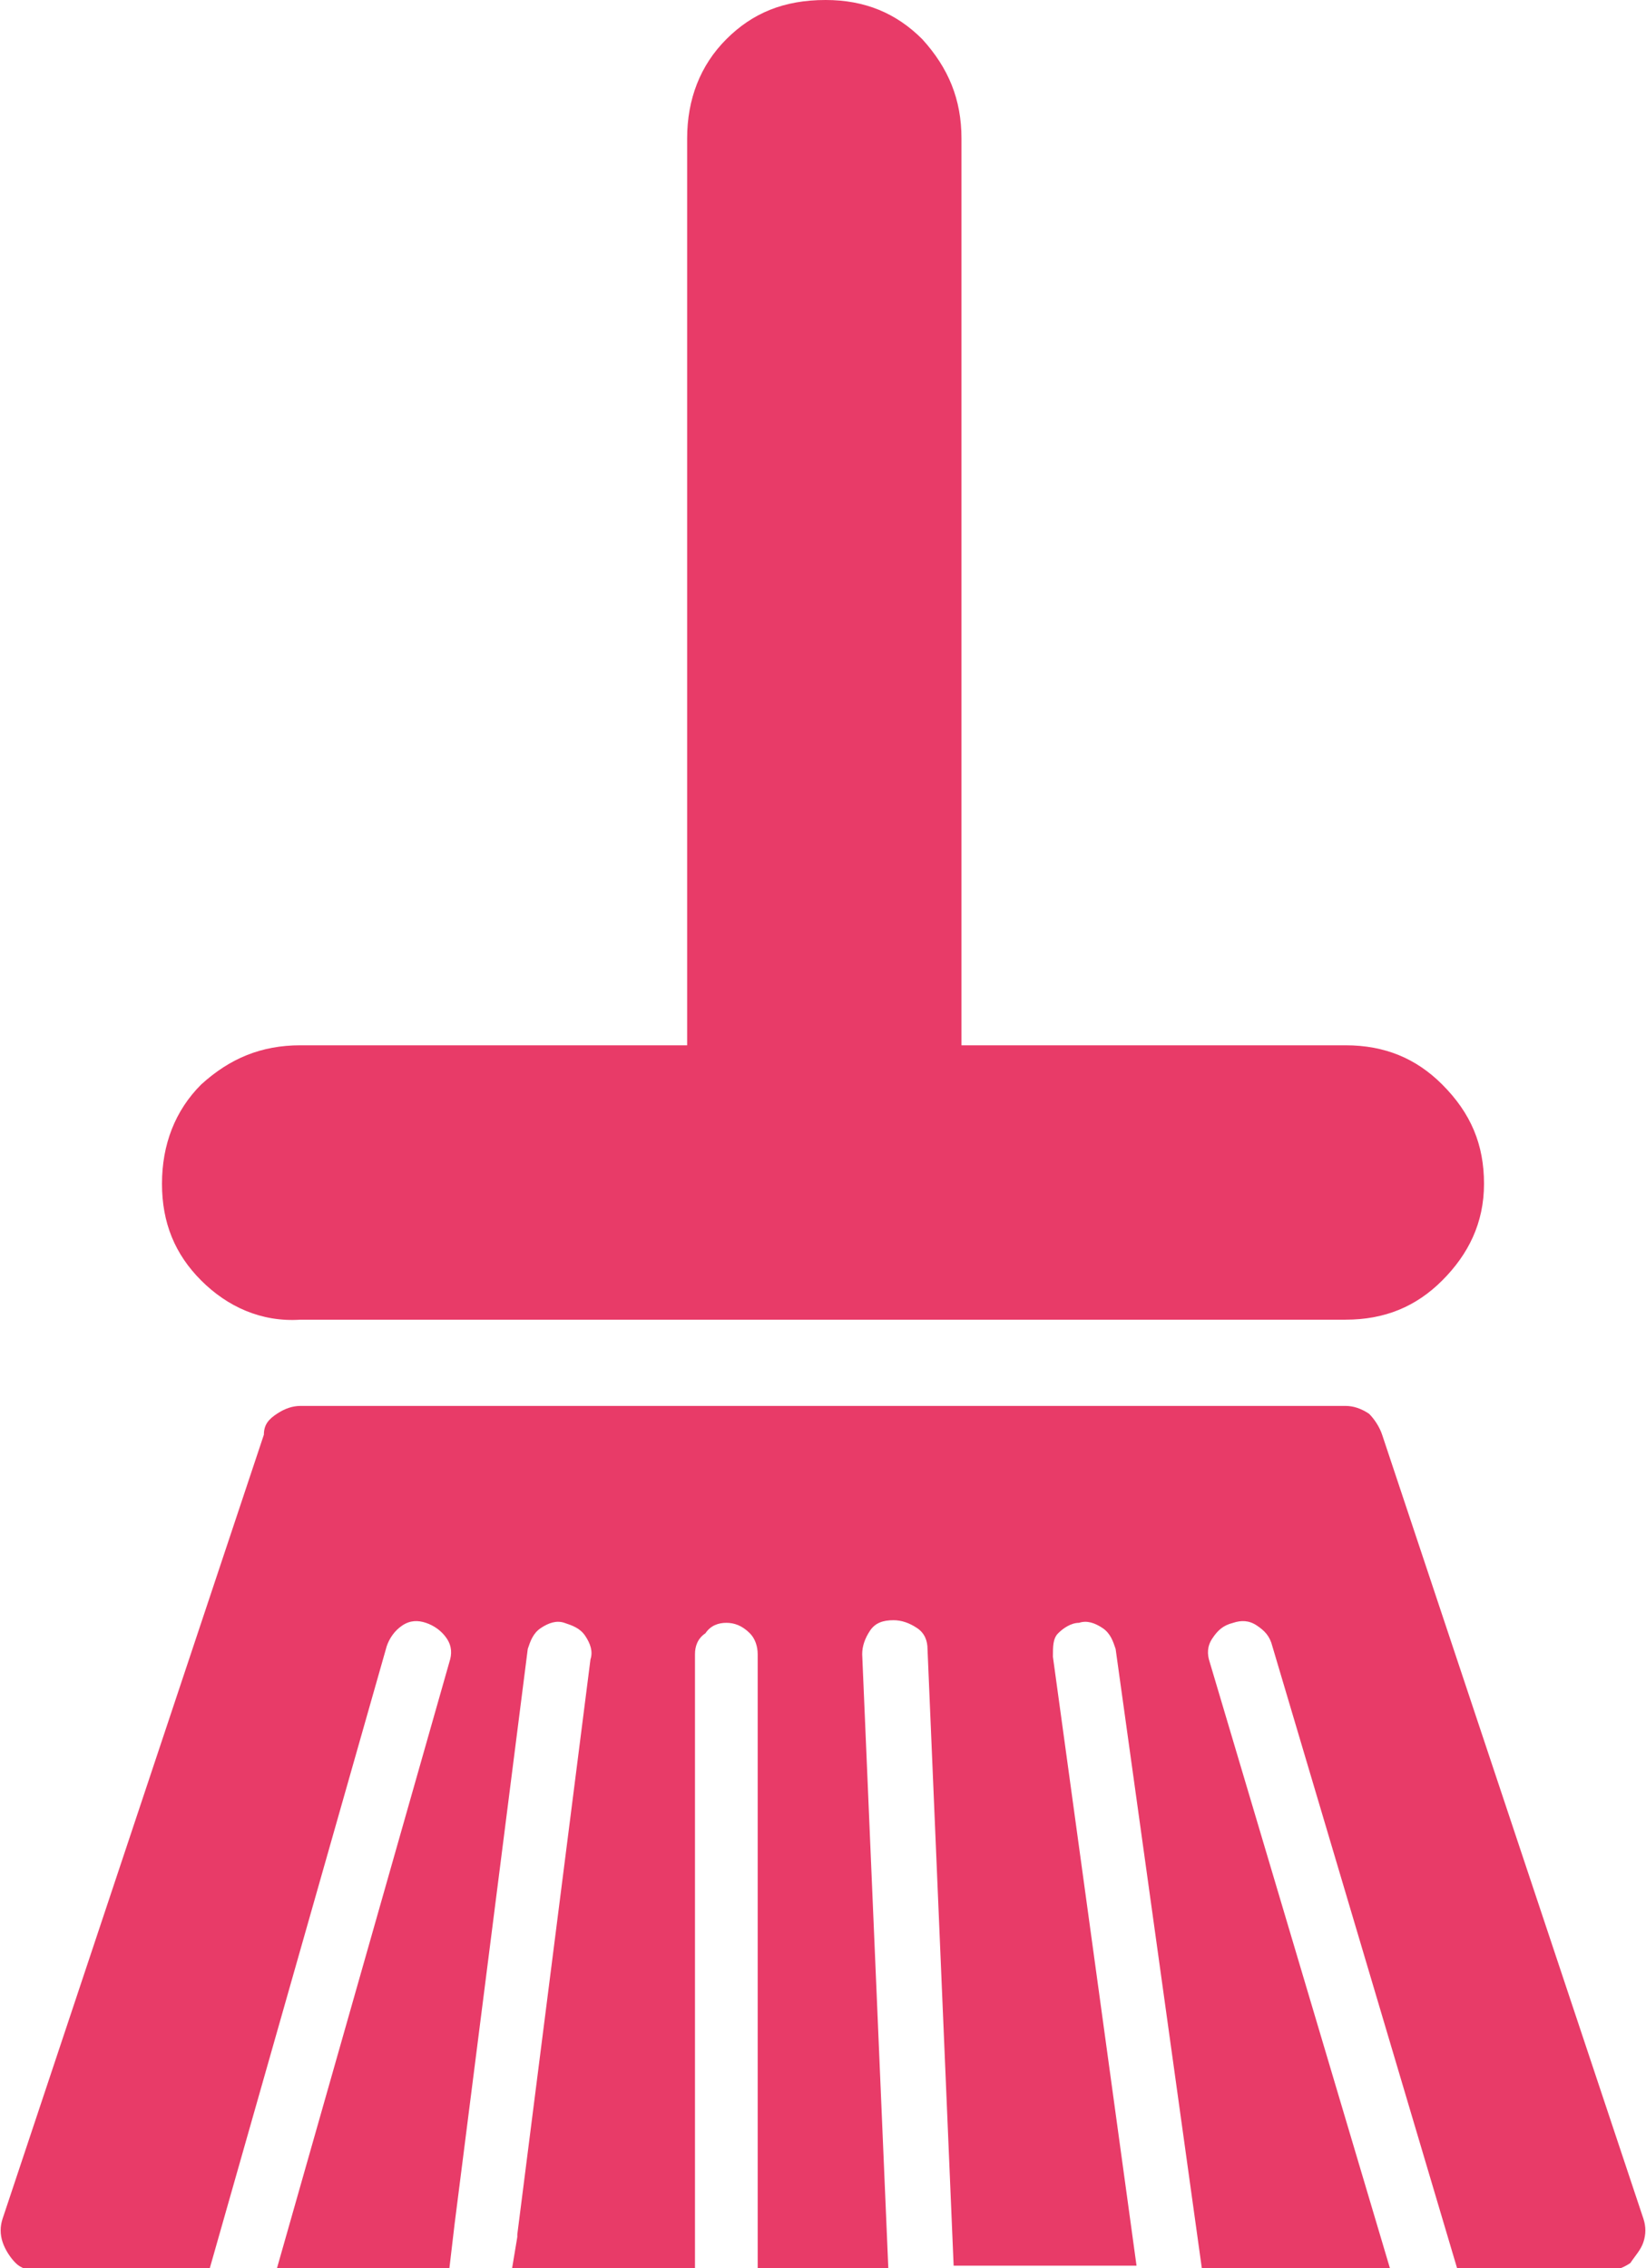
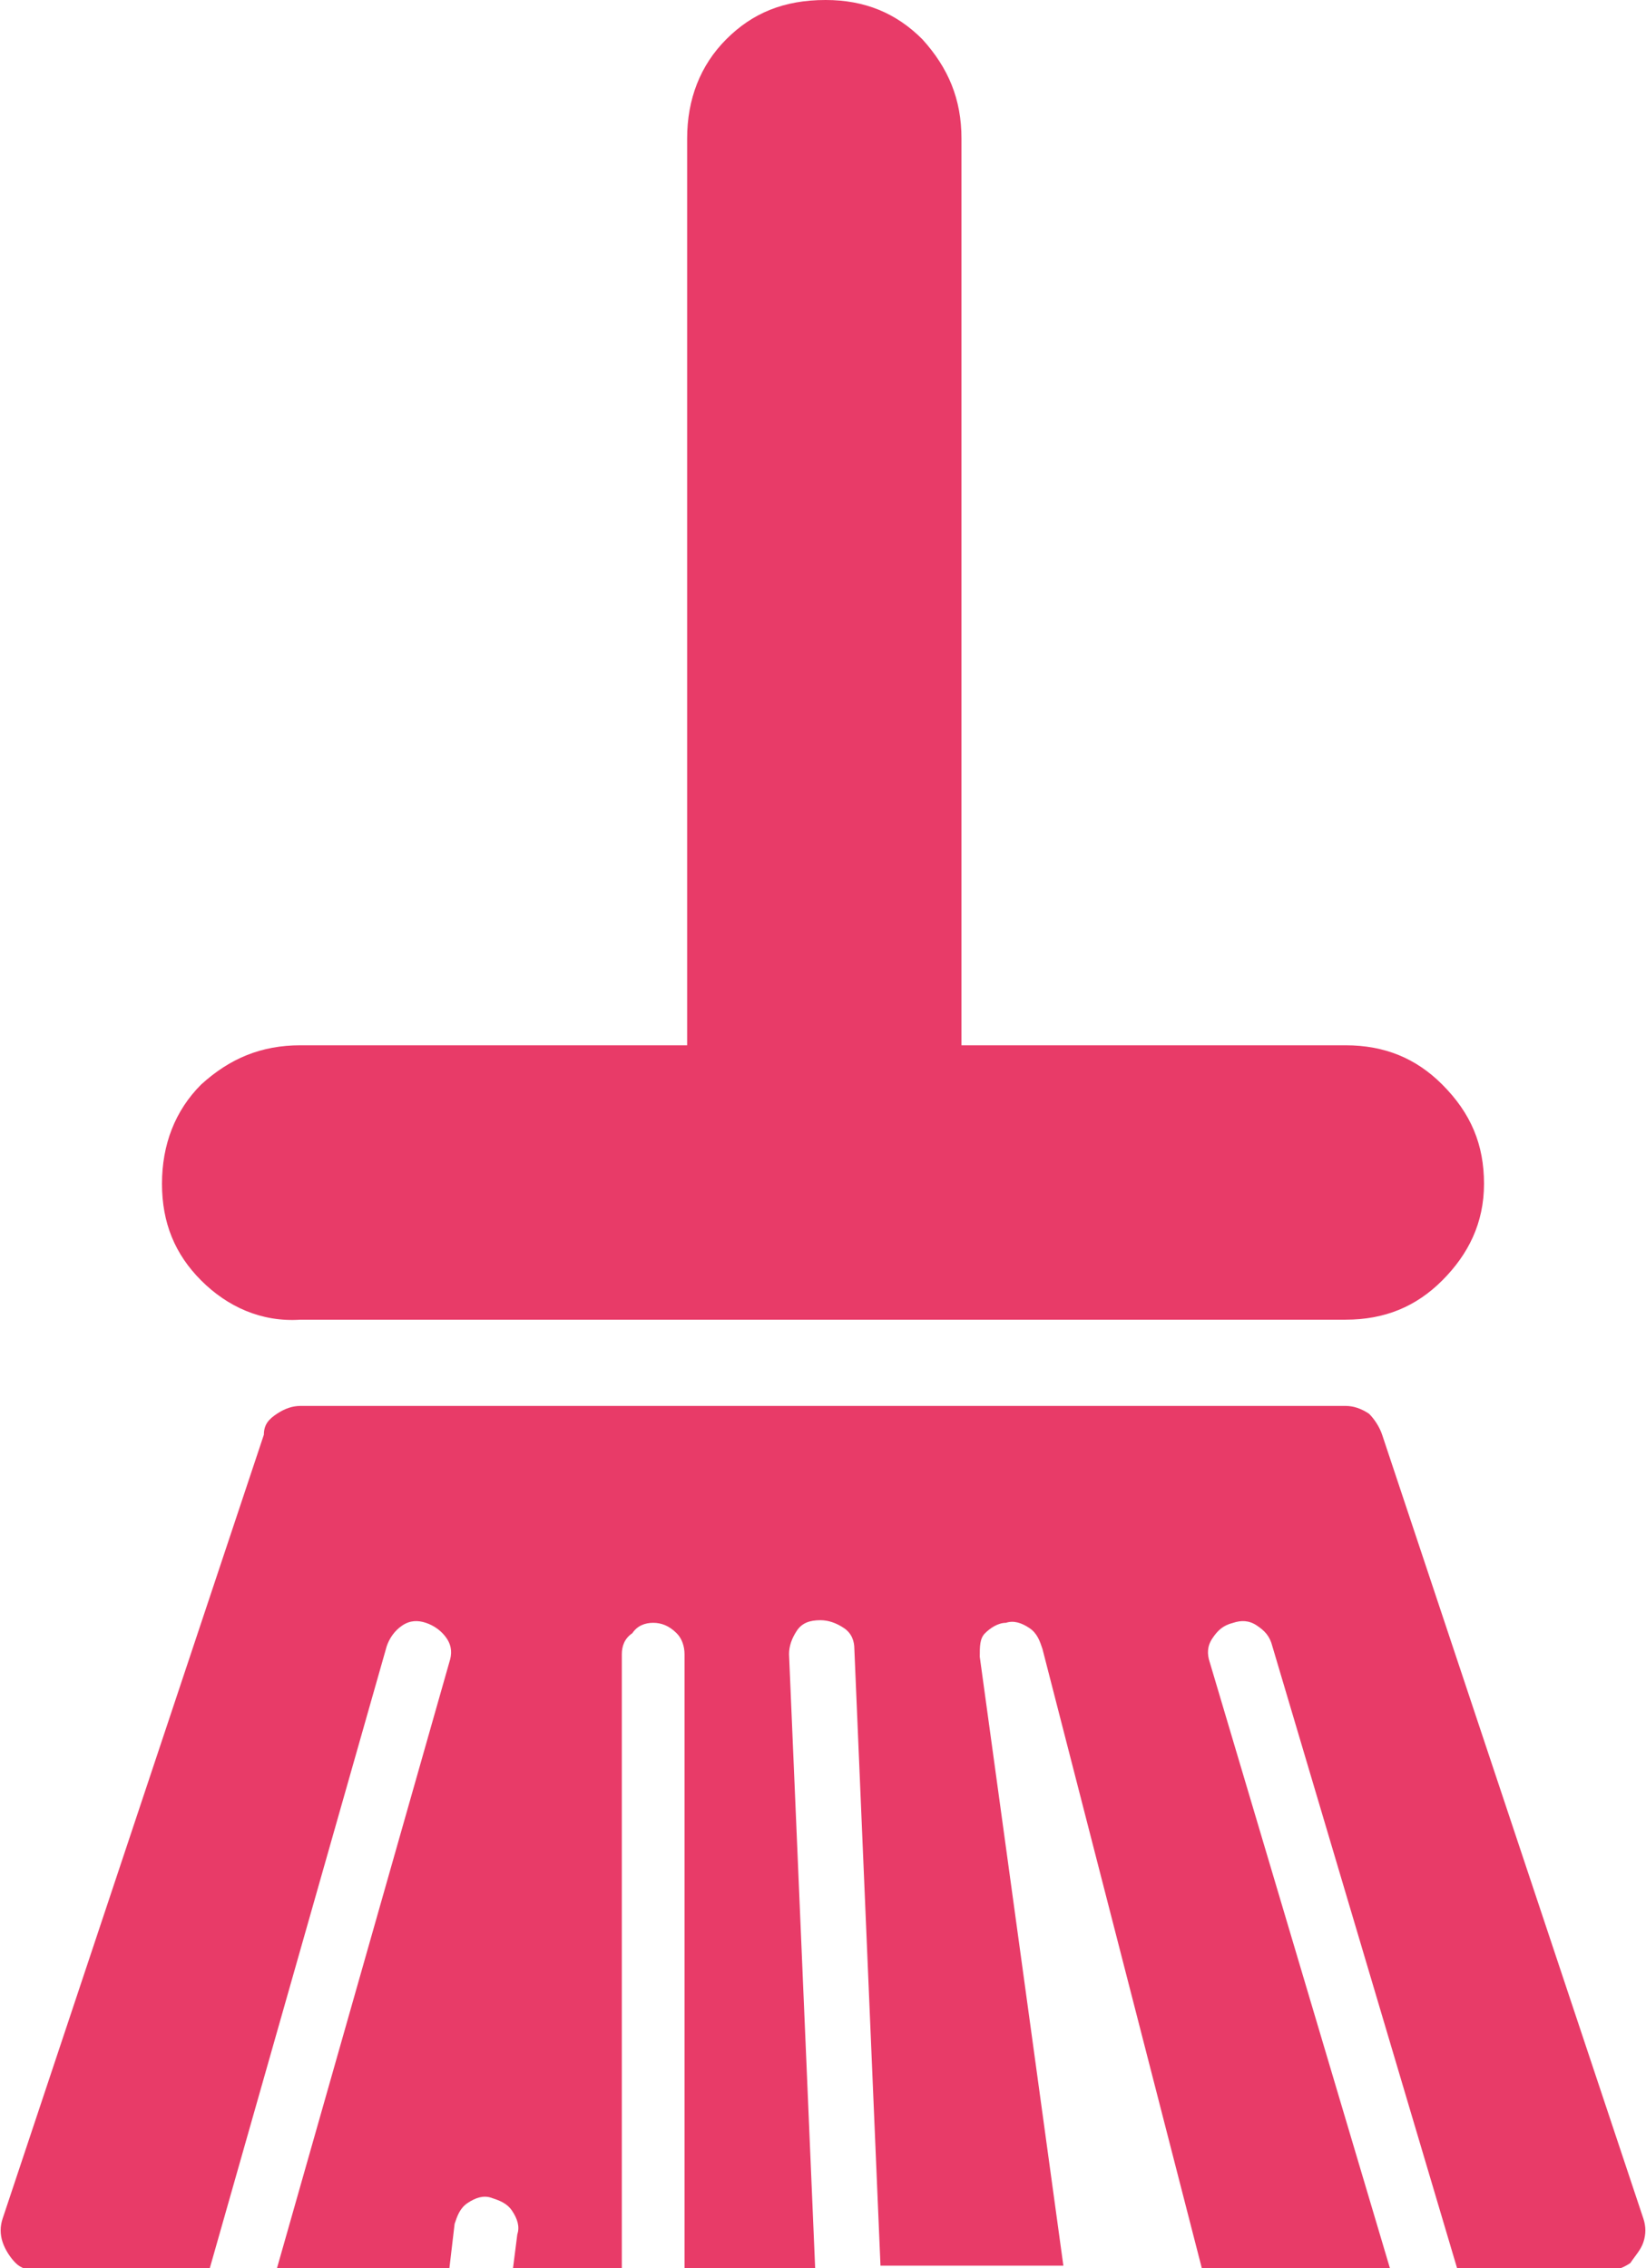
<svg xmlns="http://www.w3.org/2000/svg" version="1.1" id="Layer_1" x="0px" y="0px" viewBox="0 0 63 86.8" style="enable-background:new 0 0 63 86.8;" xml:space="preserve">
  <style type="text/css">
	.st0{fill:#E83B68;}
</style>
  <g transform="matrix( 1, 0, 0, 1, 0,0) ">
    <g>
      <g id="a">
-         <path class="st0" d="M27.8,1.5c-1,1-1.5,2.3-1.5,3.8V40H11.5c-1.5,0-2.7,0.5-3.8,1.5c-1,1-1.5,2.3-1.5,3.8S6.7,48,7.7,49     s2.3,1.6,3.8,1.5h40c1.5,0,2.7-0.5,3.7-1.5s1.6-2.2,1.6-3.7s-0.5-2.7-1.6-3.8c-1-1-2.2-1.5-3.7-1.5H36.8V5.3     c0-1.5-0.5-2.7-1.5-3.8c-1-1-2.2-1.5-3.7-1.5C30,0,28.8,0.5,27.8,1.5 M62.9,85.8c0.1-0.3,0.1-0.6,0-0.9l-10-30     c-0.1-0.3-0.3-0.6-0.5-0.8c-0.3-0.2-0.6-0.3-0.9-0.3h-40c-0.3,0-0.6,0.1-0.9,0.3c-0.3,0.2-0.5,0.4-0.5,0.8l-10,30     c-0.1,0.3-0.1,0.6,0,0.9s0.3,0.6,0.5,0.8c0.2,0.2,0.5,0.3,0.9,0.3H8L14.8,63c0.1-0.3,0.3-0.6,0.6-0.8s0.6-0.2,0.9-0.1     s0.6,0.3,0.8,0.6s0.2,0.6,0.1,0.9l-6.6,23.2h6.6l0.2-1.7l0,0l2.8-22c0.1-0.3,0.2-0.6,0.5-0.8s0.6-0.3,0.9-0.2s0.6,0.2,0.8,0.5     c0.2,0.3,0.3,0.6,0.2,0.9l-2.8,22v0.1l-0.2,1.2h7V63.3c0-0.3,0.1-0.6,0.4-0.8c0.2-0.3,0.5-0.4,0.8-0.4s0.6,0.1,0.9,0.4     c0.2,0.2,0.3,0.5,0.3,0.8v23.5h5l-1-23.5c0-0.3,0.1-0.6,0.3-0.9c0.2-0.3,0.5-0.4,0.9-0.4c0.3,0,0.6,0.1,0.9,0.3     c0.3,0.2,0.4,0.5,0.4,0.8l1,23.6h7l-3.2-23.3c0-0.4,0-0.7,0.2-0.9s0.5-0.4,0.8-0.4c0.3-0.1,0.6,0,0.9,0.2s0.4,0.5,0.5,0.8     L46,86.8h7.2l-6.9-23.2c-0.1-0.3-0.1-0.6,0.1-0.9c0.2-0.3,0.4-0.5,0.8-0.6c0.3-0.1,0.6-0.1,0.9,0.1c0.3,0.2,0.5,0.4,0.6,0.8     l7.1,23.9h5.7c0.3,0,0.6-0.1,0.9-0.3C62.6,86.3,62.8,86.1,62.9,85.8z" />
+         <path class="st0" d="M27.8,1.5c-1,1-1.5,2.3-1.5,3.8V40H11.5c-1.5,0-2.7,0.5-3.8,1.5c-1,1-1.5,2.3-1.5,3.8S6.7,48,7.7,49     s2.3,1.6,3.8,1.5h40c1.5,0,2.7-0.5,3.7-1.5s1.6-2.2,1.6-3.7s-0.5-2.7-1.6-3.8c-1-1-2.2-1.5-3.7-1.5H36.8V5.3     c0-1.5-0.5-2.7-1.5-3.8c-1-1-2.2-1.5-3.7-1.5C30,0,28.8,0.5,27.8,1.5 M62.9,85.8c0.1-0.3,0.1-0.6,0-0.9l-10-30     c-0.1-0.3-0.3-0.6-0.5-0.8c-0.3-0.2-0.6-0.3-0.9-0.3h-40c-0.3,0-0.6,0.1-0.9,0.3c-0.3,0.2-0.5,0.4-0.5,0.8l-10,30     c-0.1,0.3-0.1,0.6,0,0.9s0.3,0.6,0.5,0.8c0.2,0.2,0.5,0.3,0.9,0.3H8L14.8,63c0.1-0.3,0.3-0.6,0.6-0.8s0.6-0.2,0.9-0.1     s0.6,0.3,0.8,0.6s0.2,0.6,0.1,0.9l-6.6,23.2h6.6l0.2-1.7l0,0c0.1-0.3,0.2-0.6,0.5-0.8s0.6-0.3,0.9-0.2s0.6,0.2,0.8,0.5     c0.2,0.3,0.3,0.6,0.2,0.9l-2.8,22v0.1l-0.2,1.2h7V63.3c0-0.3,0.1-0.6,0.4-0.8c0.2-0.3,0.5-0.4,0.8-0.4s0.6,0.1,0.9,0.4     c0.2,0.2,0.3,0.5,0.3,0.8v23.5h5l-1-23.5c0-0.3,0.1-0.6,0.3-0.9c0.2-0.3,0.5-0.4,0.9-0.4c0.3,0,0.6,0.1,0.9,0.3     c0.3,0.2,0.4,0.5,0.4,0.8l1,23.6h7l-3.2-23.3c0-0.4,0-0.7,0.2-0.9s0.5-0.4,0.8-0.4c0.3-0.1,0.6,0,0.9,0.2s0.4,0.5,0.5,0.8     L46,86.8h7.2l-6.9-23.2c-0.1-0.3-0.1-0.6,0.1-0.9c0.2-0.3,0.4-0.5,0.8-0.6c0.3-0.1,0.6-0.1,0.9,0.1c0.3,0.2,0.5,0.4,0.6,0.8     l7.1,23.9h5.7c0.3,0,0.6-0.1,0.9-0.3C62.6,86.3,62.8,86.1,62.9,85.8z" />
      </g>
    </g>
  </g>
</svg>